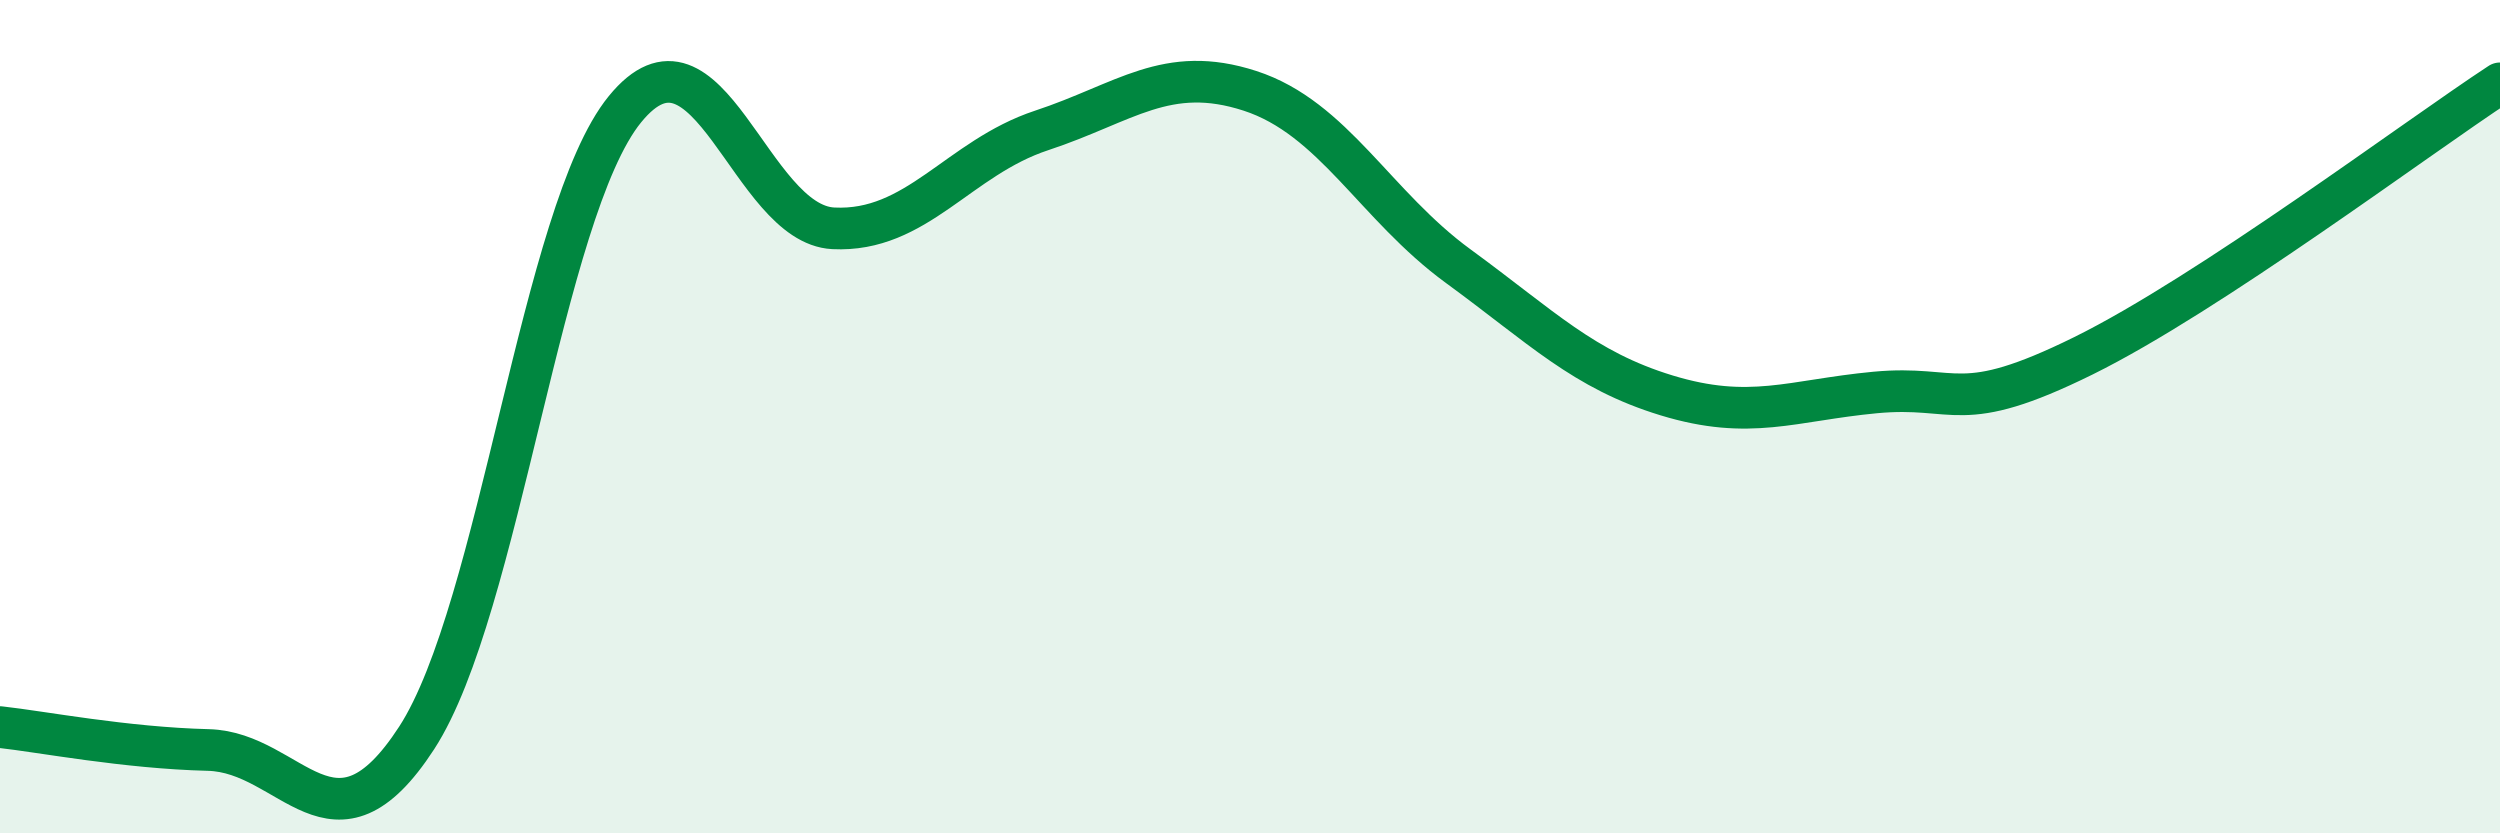
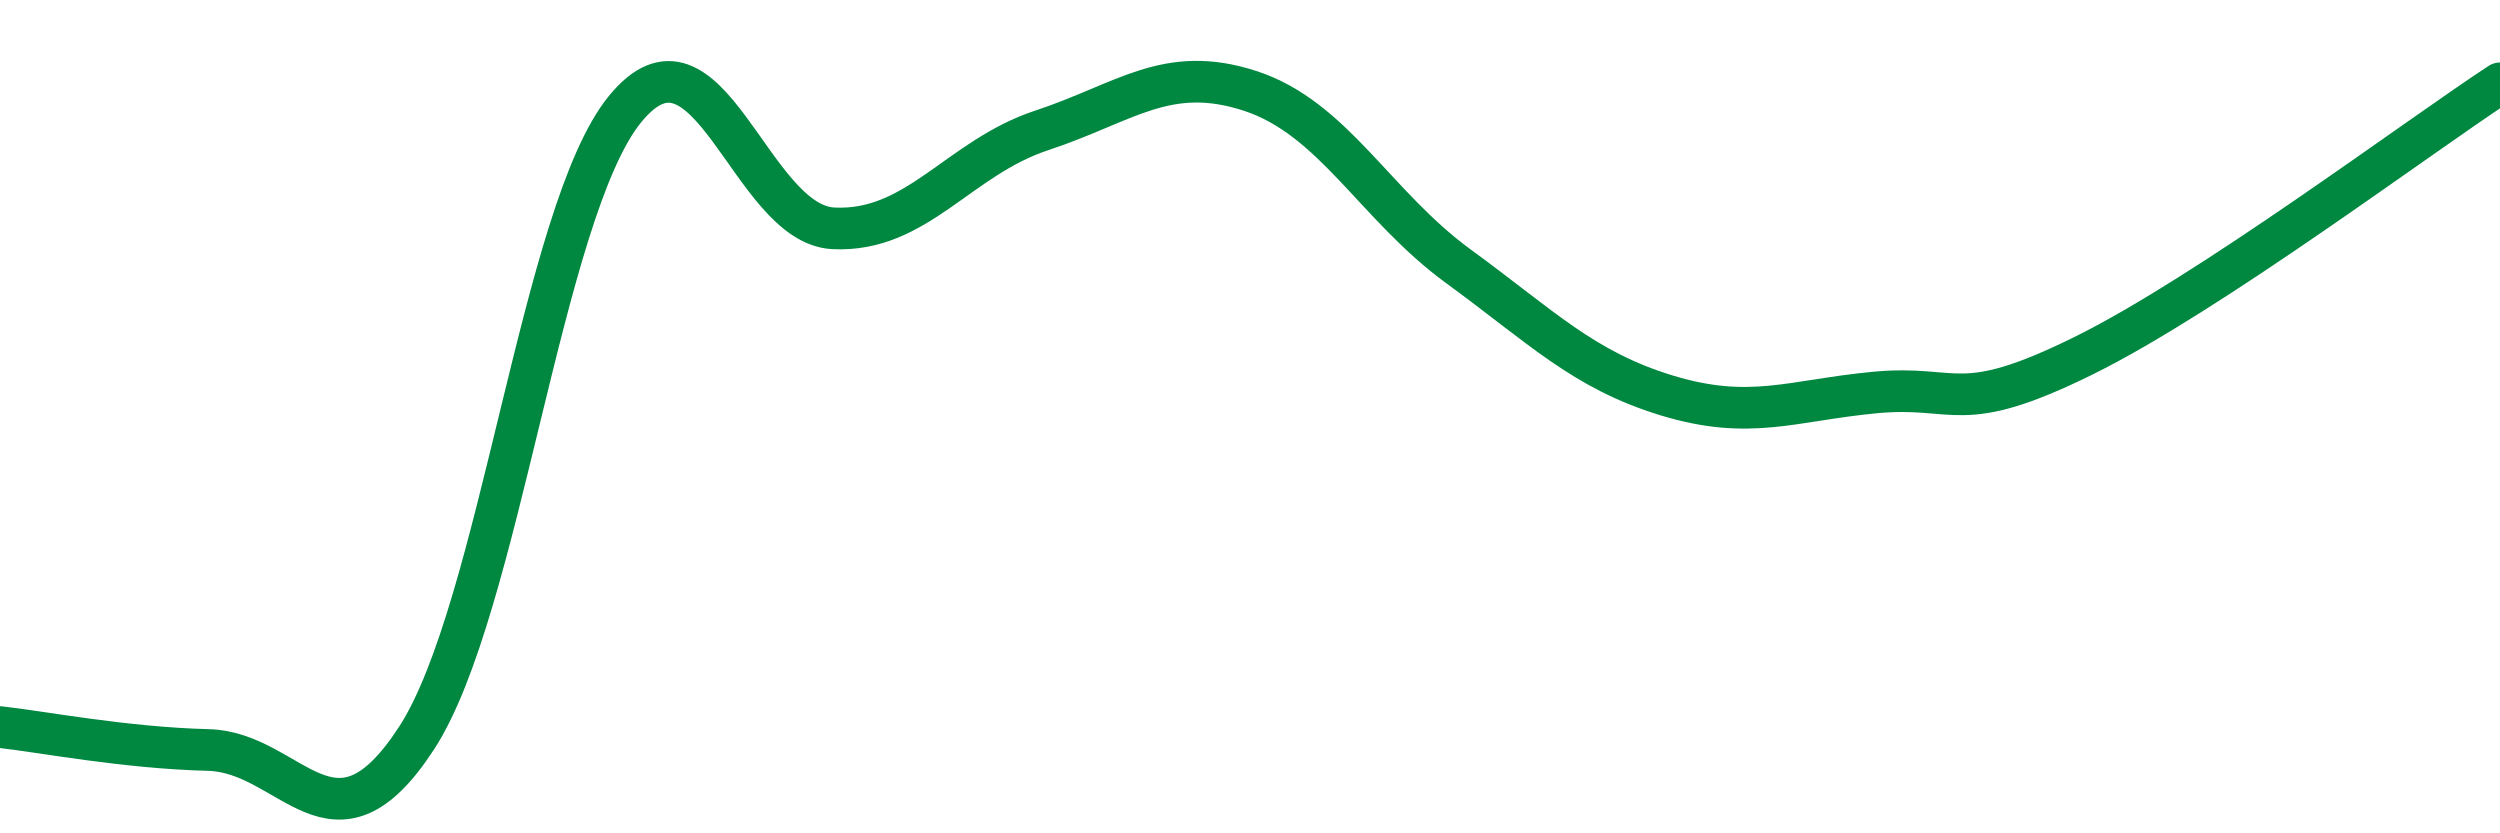
<svg xmlns="http://www.w3.org/2000/svg" width="60" height="20" viewBox="0 0 60 20">
-   <path d="M 0,17.45 C 1,17.56 3,17.95 5,18 C 7,18.05 8,20.79 10,17.71 C 12,14.63 13,5.07 15,2.62 C 17,0.17 18,5.38 20,5.48 C 22,5.58 23,3.79 25,3.13 C 27,2.47 28,1.53 30,2.18 C 32,2.83 33,4.93 35,6.39 C 37,7.85 38,8.88 40,9.49 C 42,10.1 43,9.61 45,9.42 C 47,9.23 47,10.02 50,8.54 C 53,7.06 58,3.31 60,2L60 20L0 20Z" fill="#008740" opacity="0.1" stroke-linecap="round" stroke-linejoin="round" />
  <path d="M 0,17.45 C 1,17.56 3,17.95 5,18 C 7,18.05 8,20.79 10,17.71 C 12,14.63 13,5.07 15,2.62 C 17,0.17 18,5.38 20,5.48 C 22,5.58 23,3.79 25,3.13 C 27,2.47 28,1.53 30,2.18 C 32,2.83 33,4.93 35,6.39 C 37,7.85 38,8.88 40,9.49 C 42,10.1 43,9.61 45,9.42 C 47,9.23 47,10.02 50,8.54 C 53,7.06 58,3.31 60,2" stroke="#008740" stroke-width="1" fill="none" stroke-linecap="round" stroke-linejoin="round" />
</svg>